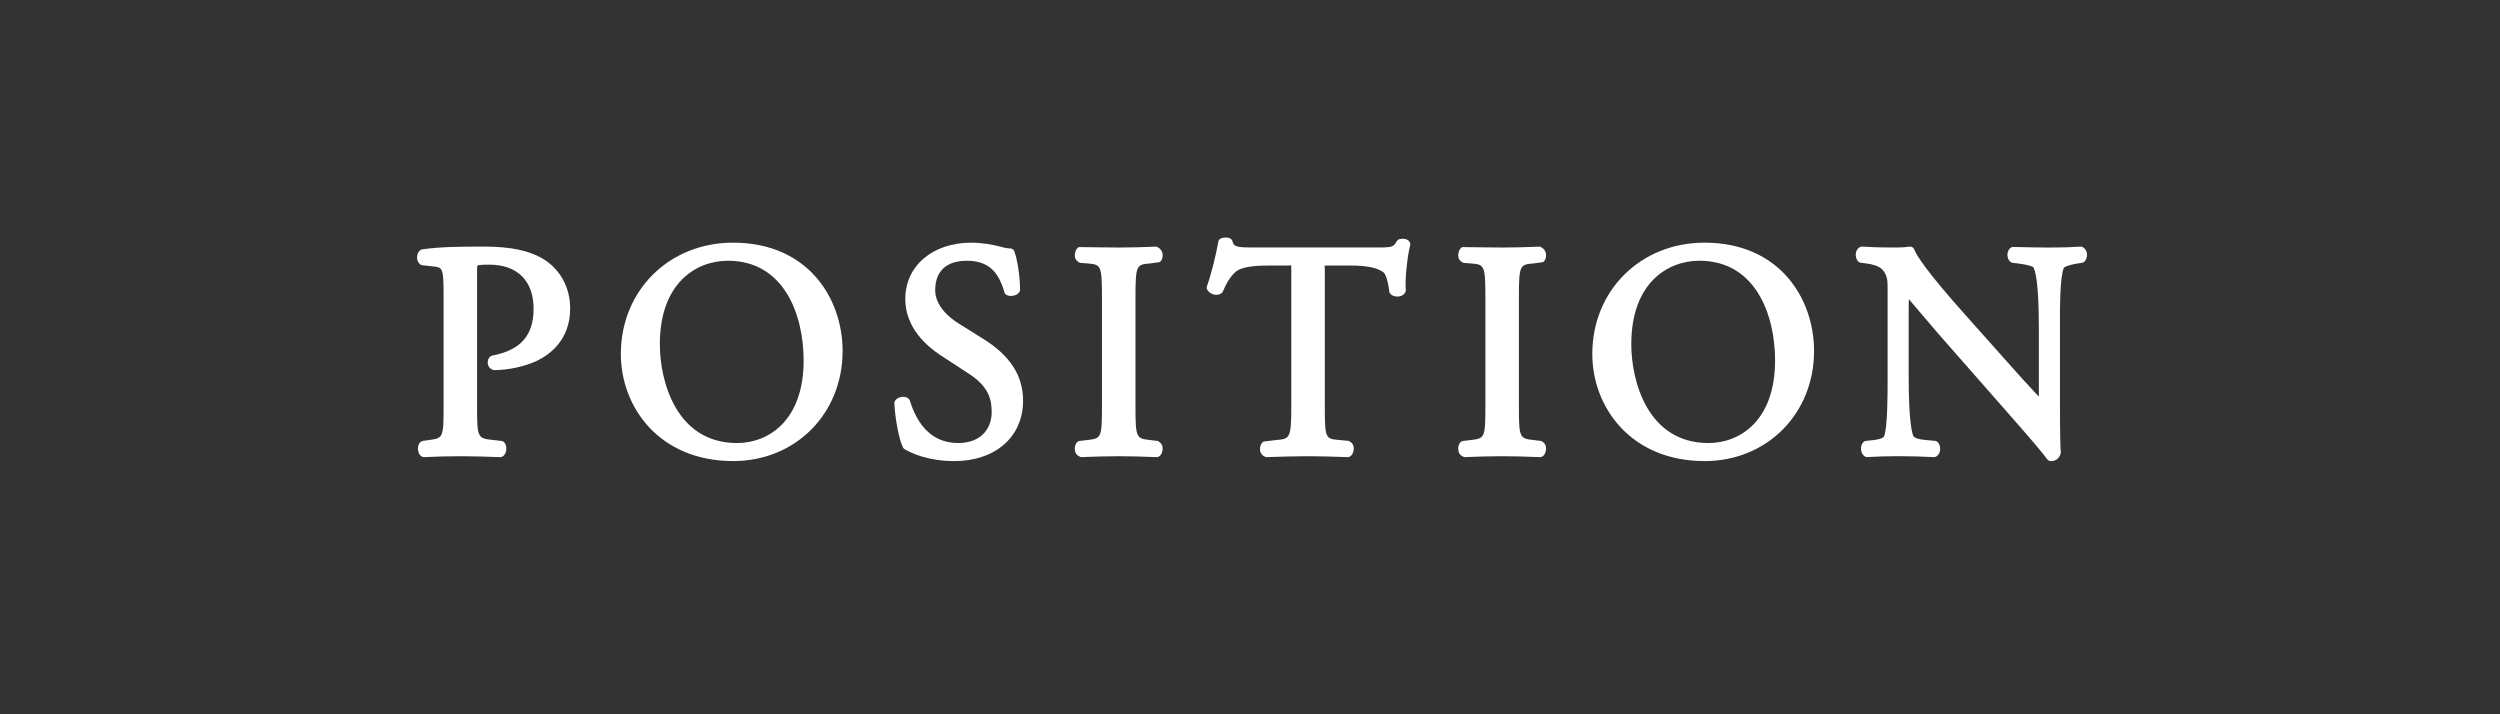
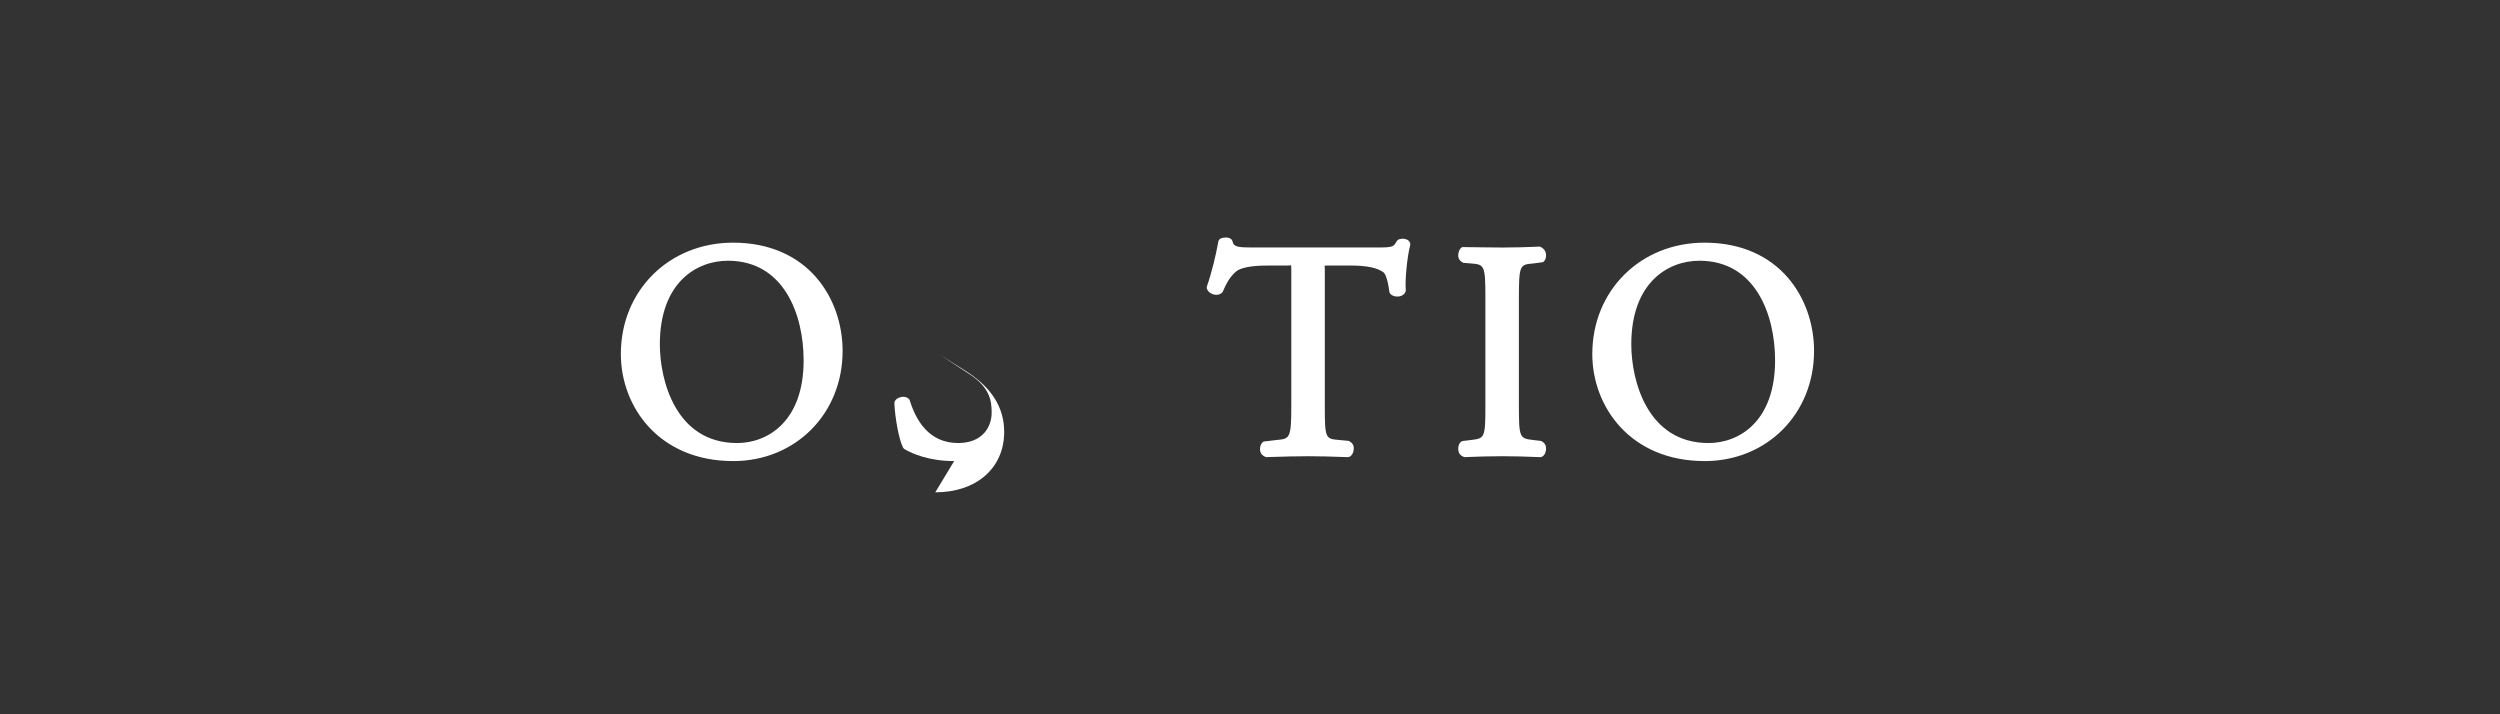
<svg xmlns="http://www.w3.org/2000/svg" id="b" width="115.531" height="33" viewBox="0 0 115.531 33">
  <rect x="0" y="0" width="115.531" height="33" fill="#333333" stroke="none" />
  <defs>
    <style>.d{fill:none;}.d,.e{stroke-width:0px;}.e{fill:#fff;}</style>
  </defs>
  <g id="c">
    <rect class="d" width="115.531" height="33" />
-     <path class="e" d="M19.593,21.125c-.031,0-.062-.007-.09-.021-.094-.047-.16-.151-.182-.284-.025-.153.013-.298.102-.387.031-.031.07-.05.113-.057l.294-.042c.644-.089.669-.093.669-1.553v-5.169c0-1.246-.055-1.253-.48-1.3l-.505-.056c-.04-.004-.077-.021-.108-.047-.099-.085-.149-.229-.131-.376.018-.137.093-.251.201-.305.787-.115,1.605-.133,2.862-.133,1.271,0,2.133.182,2.795.59.773.487,1.216,1.315,1.216,2.271,0,1.452-.948,2.131-1.514,2.407-.578.276-1.333.441-2.021.441-.205-.07-.282-.209-.275-.371.006-.146.083-.261.199-.299,1.319-.246,1.921-.932,1.921-2.163,0-1.297-.749-2.041-2.055-2.041-.133,0-.484,0-.539.046-.018.028-.018.172-.018.258v6.248c0,1.47.028,1.474.746,1.552l.379.042c.038.004.075.02.105.045.093.077.138.216.119.371-.018.148-.086.262-.187.312-.027.014-.059.021-.089.021-.002,0-.005,0-.007,0-.795-.028-1.255-.042-1.813-.042-.586,0-1.087.014-1.7.042-.003,0-.006,0-.009,0Z" />
    <path class="e" d="M33.878,21.307c-3.405,0-5.187-2.489-5.187-4.948,0-2.933,2.229-5.145,5.187-5.145,3.477,0,5.061,2.594,5.061,5.005,0,2.901-2.176,5.089-5.061,5.089ZM33.64,12.049c-1.452,0-3.147,1.011-3.147,3.862,0,1.695.751,4.563,3.568,4.563,1.42,0,3.077-1.001,3.077-3.821,0-2.124-.916-4.604-3.498-4.604Z" />
-     <path class="e" d="M44.094,21.307c-1.167,0-1.933-.341-2.285-.545-.032-.018-.059-.045-.076-.078-.191-.353-.374-1.391-.402-2.048-.002-.045.012-.089.038-.125.093-.129.26-.175.374-.175.126,0,.232.051.291.139.287.941.884,1.998,2.242,1.998,1.145,0,1.551-.76,1.551-1.411,0-.538-.081-1.165-1.057-1.793l-1.331-.869c-.6-.396-1.604-1.255-1.604-2.577,0-1.536,1.258-2.609,3.059-2.609.481,0,1.016.098,1.354.189.167.051.345.077.438.077.083,0,.158.052.188.13.144.383.265,1.198.265,1.779,0,.04-.012.079-.034.112-.082.122-.253.176-.387.176-.119,0-.22-.042-.283-.117-.231-.786-.585-1.511-1.752-1.511-1.275,0-1.466.849-1.466,1.355,0,.759.687,1.299,1.096,1.553l1.121.701c1.241.768,1.845,1.703,1.845,2.859,0,1.67-1.279,2.791-3.184,2.791Z" />
-     <path class="e" d="M53.441,21.125c-.697-.028-1.172-.042-1.729-.042-.585,0-1.06.014-1.757.042-.191-.068-.258-.172-.279-.305-.025-.153.013-.298.102-.386.032-.032.073-.052.118-.057l.351-.042c.64-.076.678-.081.678-1.581v-4.986c0-1.537-.051-1.541-.671-1.594l-.35-.028c-.192-.097-.243-.224-.233-.378.003-.062.028-.27.188-.35.795.007,1.27.021,1.854.021.558,0,1.032-.014,1.729-.042.257.101.282.309.285.371.01.155-.041.281-.139.346l-.445.061c-.619.052-.67.057-.67,1.594v4.986c0,1.5.038,1.505.678,1.581l.351.042c.186.098.235.224.226.379-.004.062-.028.269-.188.349-.028.014-.059.021-.09.021-.003,0-.005,0-.008,0Z" />
+     <path class="e" d="M44.094,21.307c-1.167,0-1.933-.341-2.285-.545-.032-.018-.059-.045-.076-.078-.191-.353-.374-1.391-.402-2.048-.002-.045.012-.089.038-.125.093-.129.26-.175.374-.175.126,0,.232.051.291.139.287.941.884,1.998,2.242,1.998,1.145,0,1.551-.76,1.551-1.411,0-.538-.081-1.165-1.057-1.793l-1.331-.869l1.121.701c1.241.768,1.845,1.703,1.845,2.859,0,1.67-1.279,2.791-3.184,2.791Z" />
    <path class="e" d="M62.275,21.125c-.795-.028-1.27-.042-1.828-.042s-1.047.014-1.94.042c-.203-.075-.272-.2-.279-.356-.007-.158.056-.294.168-.364l.593-.072c.606-.053.685-.06.685-1.552v-6.261c0-.117,0-.238-.012-.27,0,.021-.13.021-.208.021h-.771c-.379,0-1.265,0-1.587.297-.313.287-.444.585-.584.9-.014.031-.035.058-.062.079-.066.051-.15.077-.24.077-.176,0-.35-.101-.423-.245-.024-.049-.028-.106-.01-.157.223-.625.428-1.503.523-2.054.01-.054.041-.102.087-.132.081-.054.209-.06.26-.06.117,0,.201.028.259.085.028.029.048.065.055.105.044.234.248.271.881.271h5.786c.751,0,.771-.033.92-.292.022-.039.058-.069.1-.086.023-.009.139-.028.164-.028.078,0,.267.016.341.168.021.043.026.093.014.139-.148.554-.243,1.664-.204,2.058.004.037-.003.075-.021.109-.062.124-.2.199-.371.199-.137,0-.255-.048-.325-.131-.025-.03-.041-.066-.045-.105-.067-.557-.188-.824-.27-.885-.284-.21-.776-.312-1.507-.312h-.995c-.075,0-.2,0-.231.011,0,0,0,0,0,0,.024,0,.024.113.024.222v6.276c0,1.495.037,1.498.658,1.552l.449.042c.19.099.241.226.231.382-.011.164-.082.293-.189.347-.027.014-.059.021-.089.021-.002,0-.005,0-.007,0Z" />
    <path class="e" d="M71.16,21.125c-.697-.028-1.172-.042-1.729-.042-.585,0-1.06.014-1.757.042-.191-.068-.258-.172-.279-.305-.025-.153.013-.298.102-.386.032-.032.073-.052.118-.057l.351-.042c.64-.076.678-.081.678-1.581v-4.986c0-1.537-.051-1.541-.671-1.594l-.35-.028c-.192-.097-.243-.224-.233-.378.003-.062.028-.27.188-.35.795.007,1.27.021,1.854.021.558,0,1.032-.014,1.729-.042.257.101.282.309.285.371.01.155-.041.281-.139.346l-.445.061c-.619.052-.67.057-.67,1.594v4.986c0,1.5.038,1.505.678,1.581l.351.042c.186.098.235.224.226.379-.004.062-.028.269-.188.349-.028.014-.059.021-.09.021-.003,0-.005,0-.008,0Z" />
    <path class="e" d="M78.771,21.307c-3.405,0-5.187-2.489-5.187-4.948,0-2.933,2.229-5.145,5.187-5.145,3.477,0,5.061,2.594,5.061,5.005,0,2.901-2.176,5.089-5.061,5.089ZM78.533,12.049c-1.452,0-3.147,1.011-3.147,3.862,0,1.695.751,4.563,3.568,4.563,1.42,0,3.077-1.001,3.077-3.821,0-2.124-.916-4.604-3.498-4.604Z" />
-     <path class="e" d="M94.769,21.307c-.065,0-.126-.032-.163-.085-.187-.263-.702-.871-1.78-2.098l-3.249-3.698c-.141-.161-1.146-1.35-1.362-1.599-.009.16-.011.338-.011.486v3.053c0,2.228.174,2.707.227,2.801.021.037.156.133.557.165l.438.042c.056.005.106.034.141.079.076.102.108.233.089.36-.018.114-.074.211-.161.273-.034.024-.074.037-.116.037-.003,0-.006,0-.009,0-.627-.028-1.114-.042-1.63-.042-.584,0-.959.014-1.445.042-.004,0-.008,0-.012,0-.042,0-.082-.013-.116-.037-.094-.067-.154-.182-.165-.315-.012-.134.029-.257.111-.339.032-.032.074-.052.119-.057l.379-.042c.386-.05.448-.146.457-.164.166-.429.164-2,.163-2.671v-4.18c0-.379-.012-.607-.255-.874-.133-.132-.393-.228-.746-.272l-.236-.028c-.045-.005-.086-.026-.118-.057-.092-.092-.136-.245-.112-.39.021-.127.09-.229.191-.28.027-.014.059-.021.09-.021.005,0,.01,0,.015,0,.583.042,1.318.042,1.568.042.214,0,.44-.013.614-.04.01-.002.021-.002.03-.002.081,0,.156.05.187.127.121.31.63,1.086,2.357,3.021l1.902,2.135c.579.649,1.055,1.181,1.503,1.653v-3.177c0-2.227-.19-2.7-.249-2.792-.025-.038-.156-.118-.724-.189l-.237-.028c-.039-.005-.076-.021-.106-.046-.105-.09-.156-.249-.129-.405.023-.136.104-.242.216-.284.72.016,1.194.029,1.724.029.598,0,.959-.014,1.431-.042.004,0,.008,0,.012,0,.037,0,.074.01.106.03.099.062.164.171.179.3.016.138-.027.273-.115.361-.03.031-.07.05-.113.057l-.196.028c-.443.069-.612.165-.641.196-.189.405-.185,1.94-.183,2.596v3.537c0,1.716.022,2.267.041,2.428-.069.269-.24.377-.465.377Z" />
  </g>
</svg>